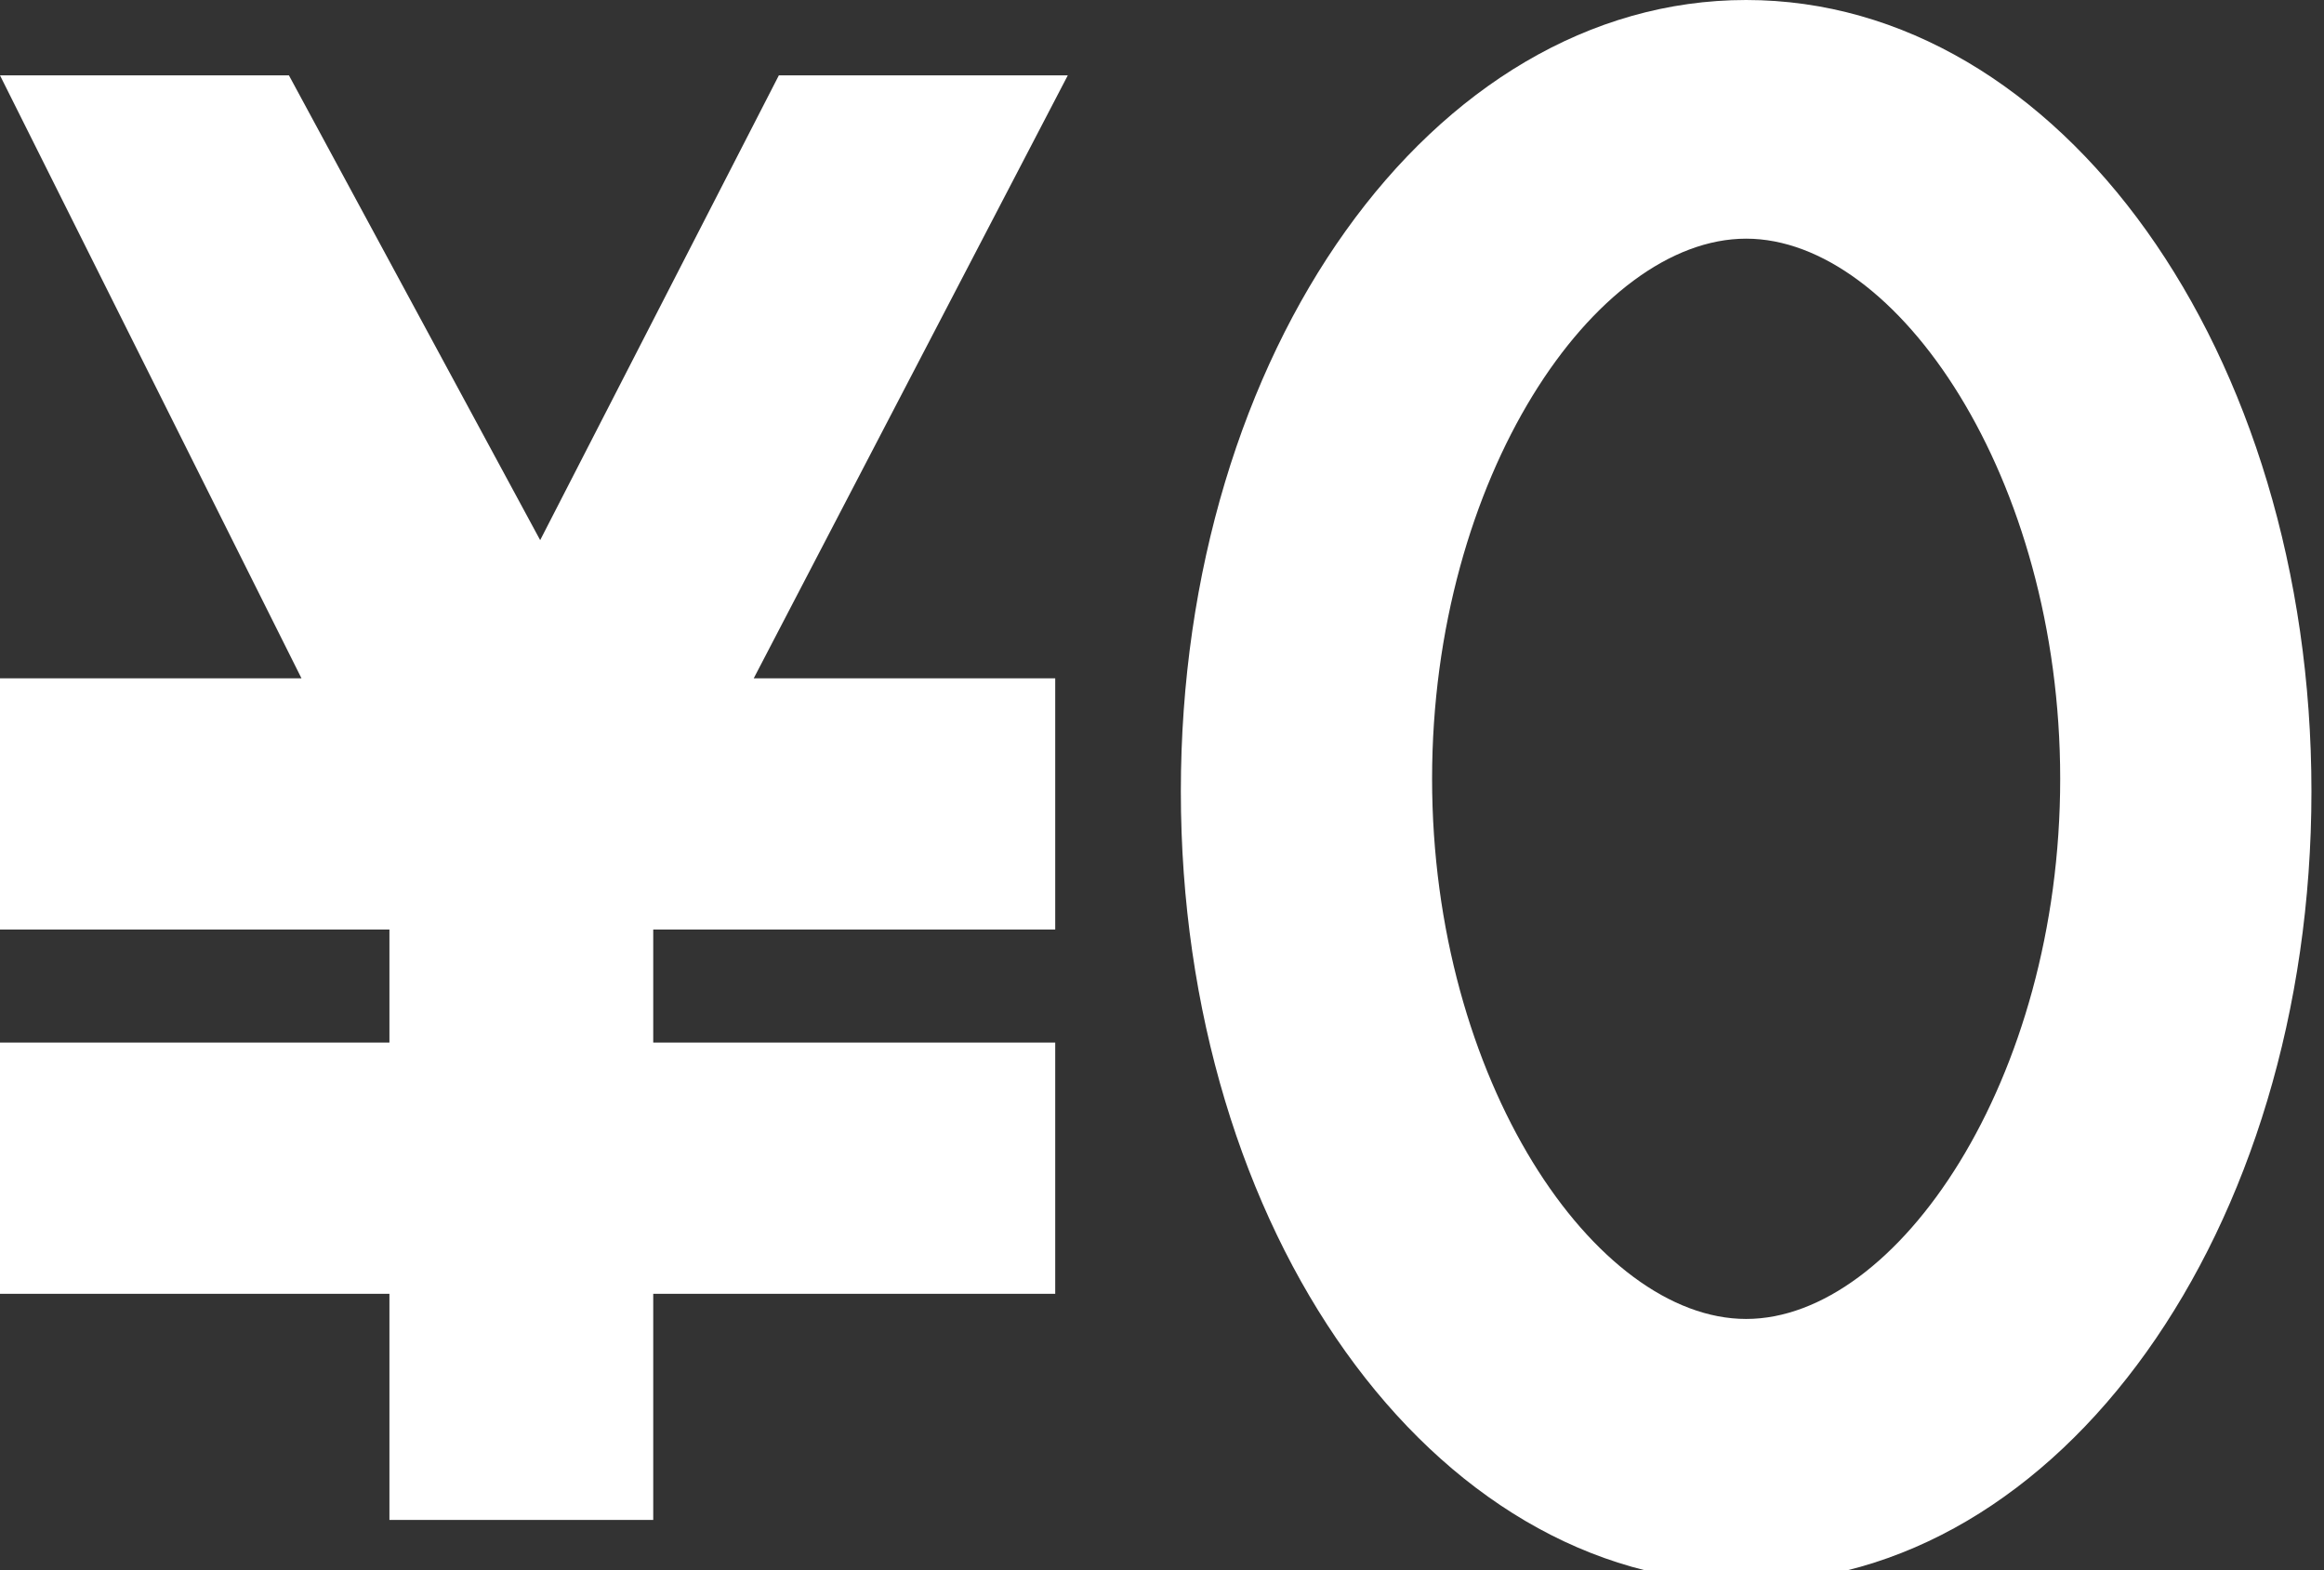
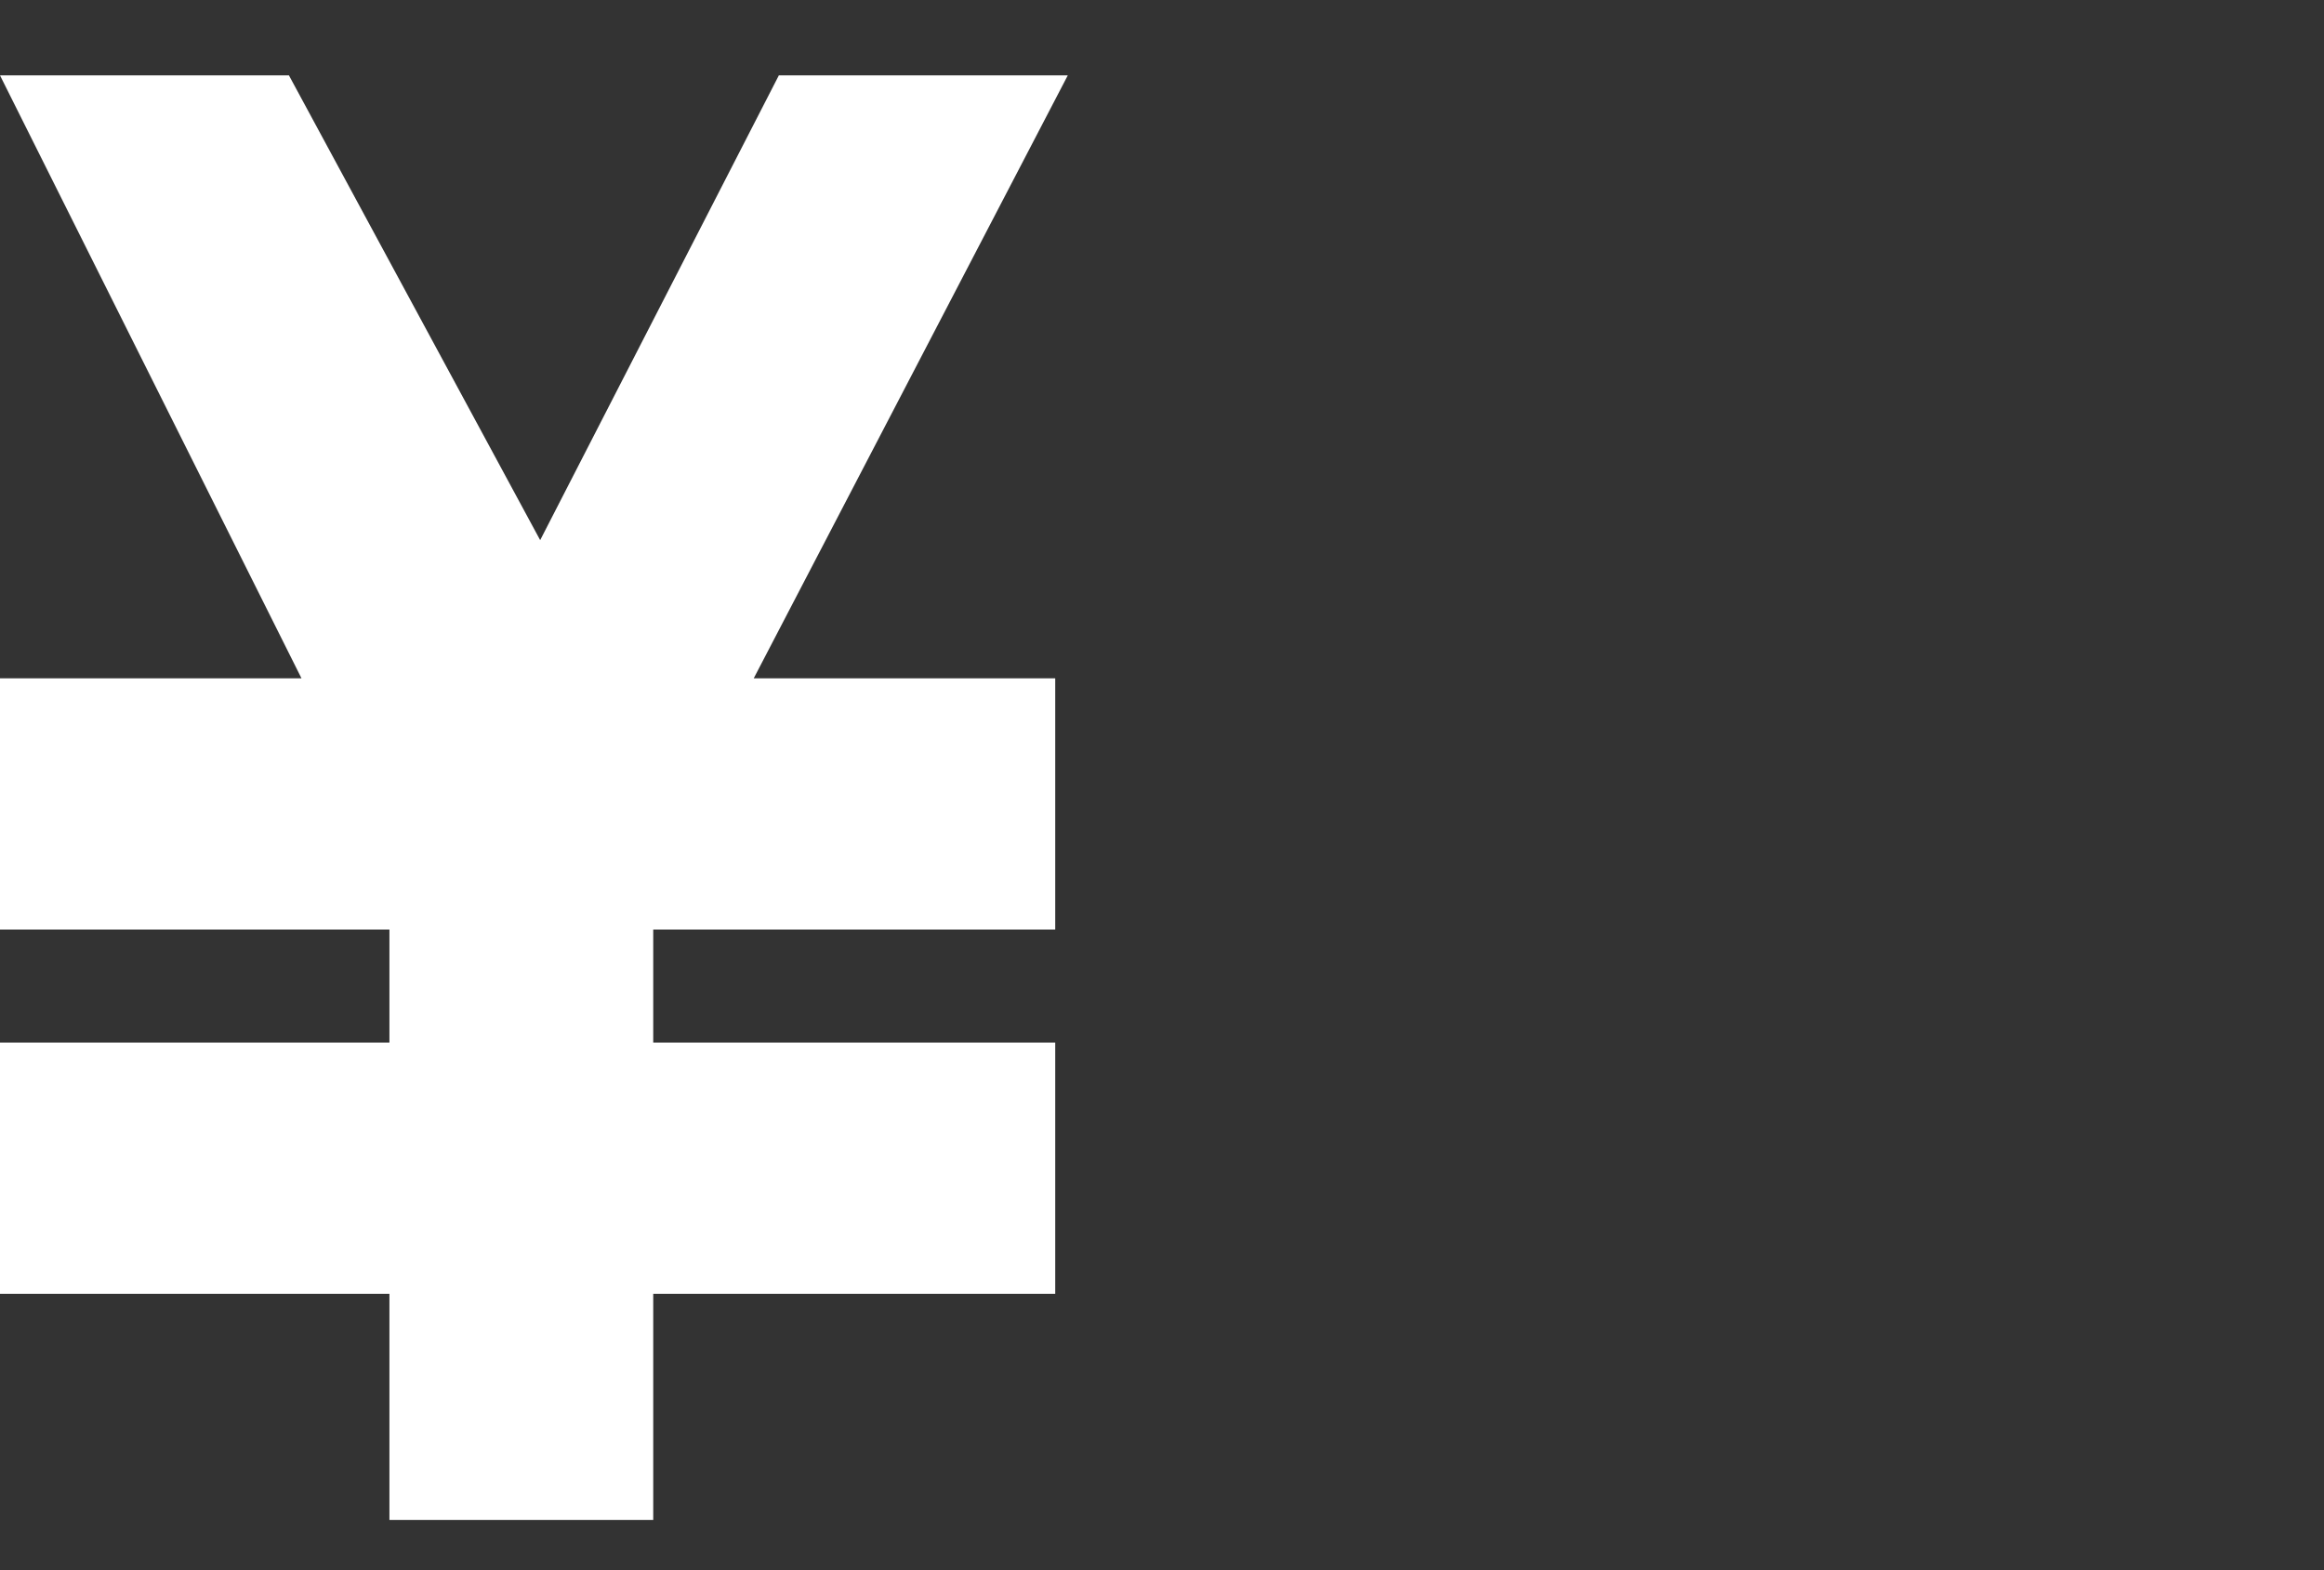
<svg xmlns="http://www.w3.org/2000/svg" id="_レイヤー_1" version="1.1" viewBox="0 0 18.5 12.5">
  <rect x="0" y="0" width="18.5" height="12.5" fill="#333333" stroke="none" />
  <defs>
    <style>
      .st0 {
        fill: #fff;
      }
    </style>
  </defs>
  <g id="_グループ_16089">
    <g id="_無料予想">
      <path id="_パス_71" class="st0" d="M6.2.6l-1.9,3.7L2.3.6H0l2.4,4.8H0v2h3.1v.9H0v2h3.1v1.8h2.1v-1.8h3.2v-2h-3.2v-.9h3.2v-2h-2.4L8.5.6h-2.3Z" />
-       <path id="_楕円形_231" class="st0" d="M13.9,1.9c-1.2,0-2.5,1.9-2.5,4.3s1.3,4.3,2.5,4.3,2.5-1.9,2.5-4.3-1.3-4.3-2.5-4.3M13.9,0c2.5,0,4.5,2.8,4.5,6.3s-2,6.3-4.5,6.3-4.5-2.8-4.5-6.3S11.4,0,13.9,0Z" />
    </g>
  </g>
</svg>